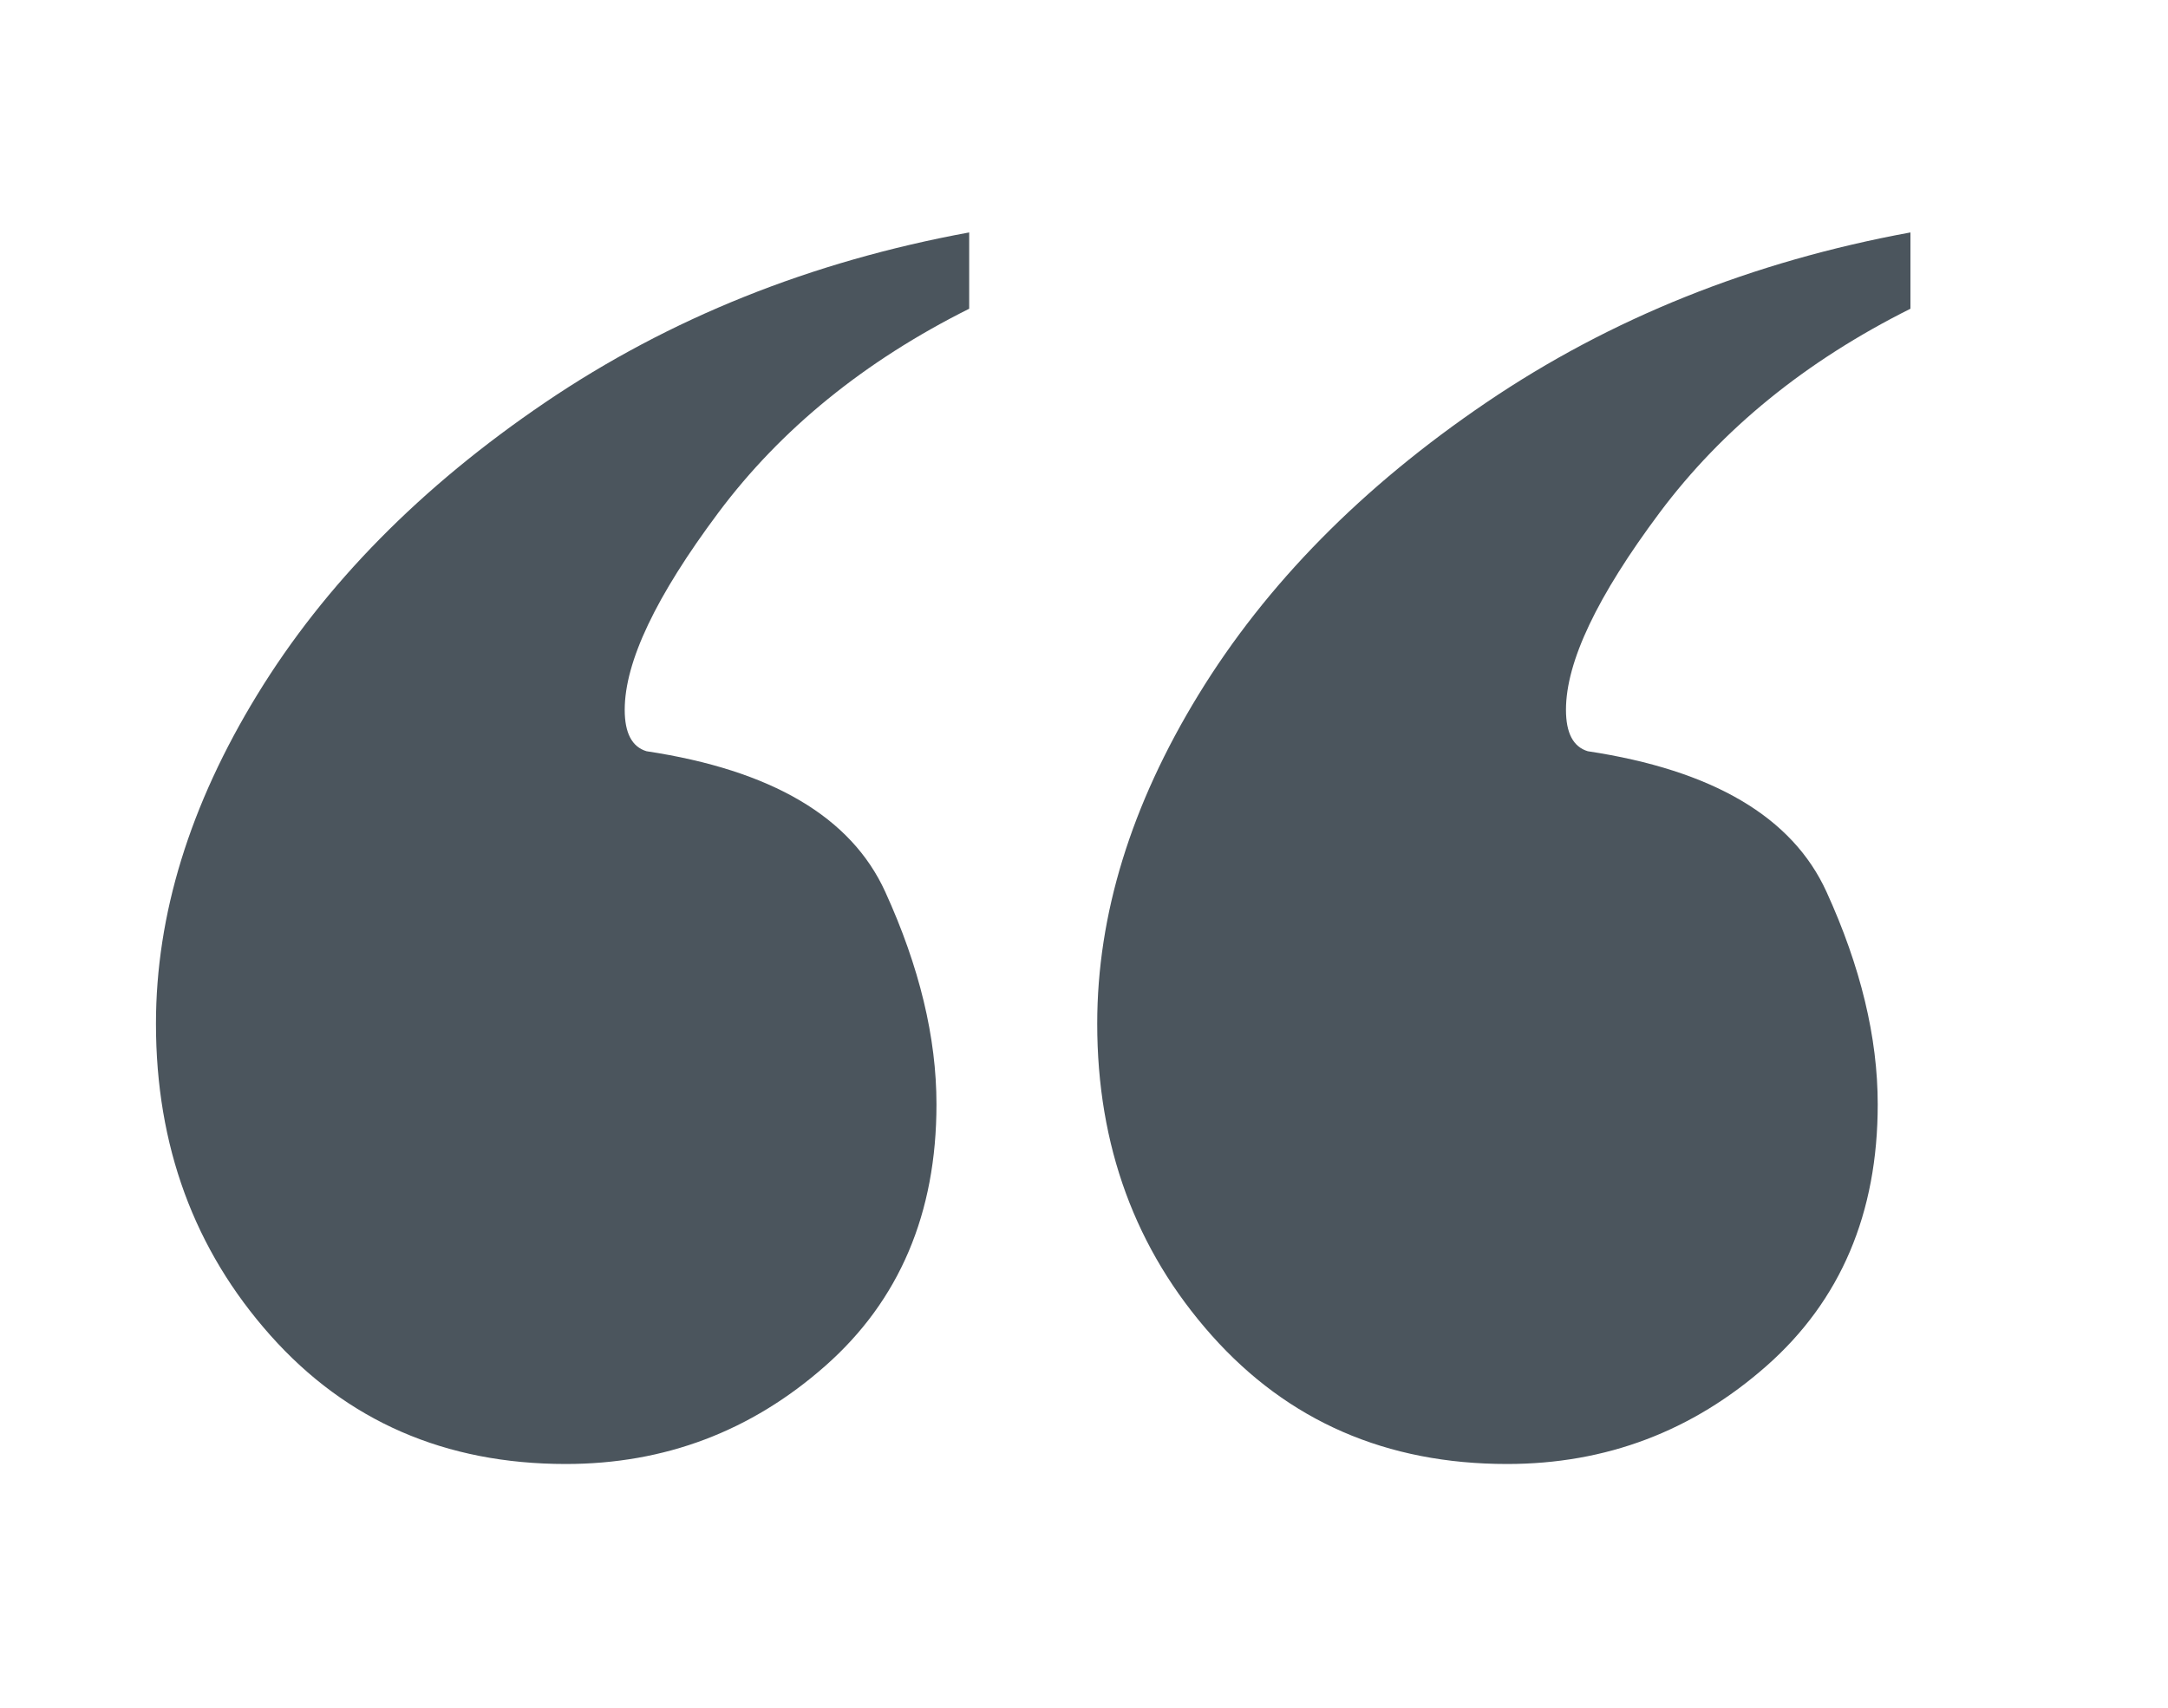
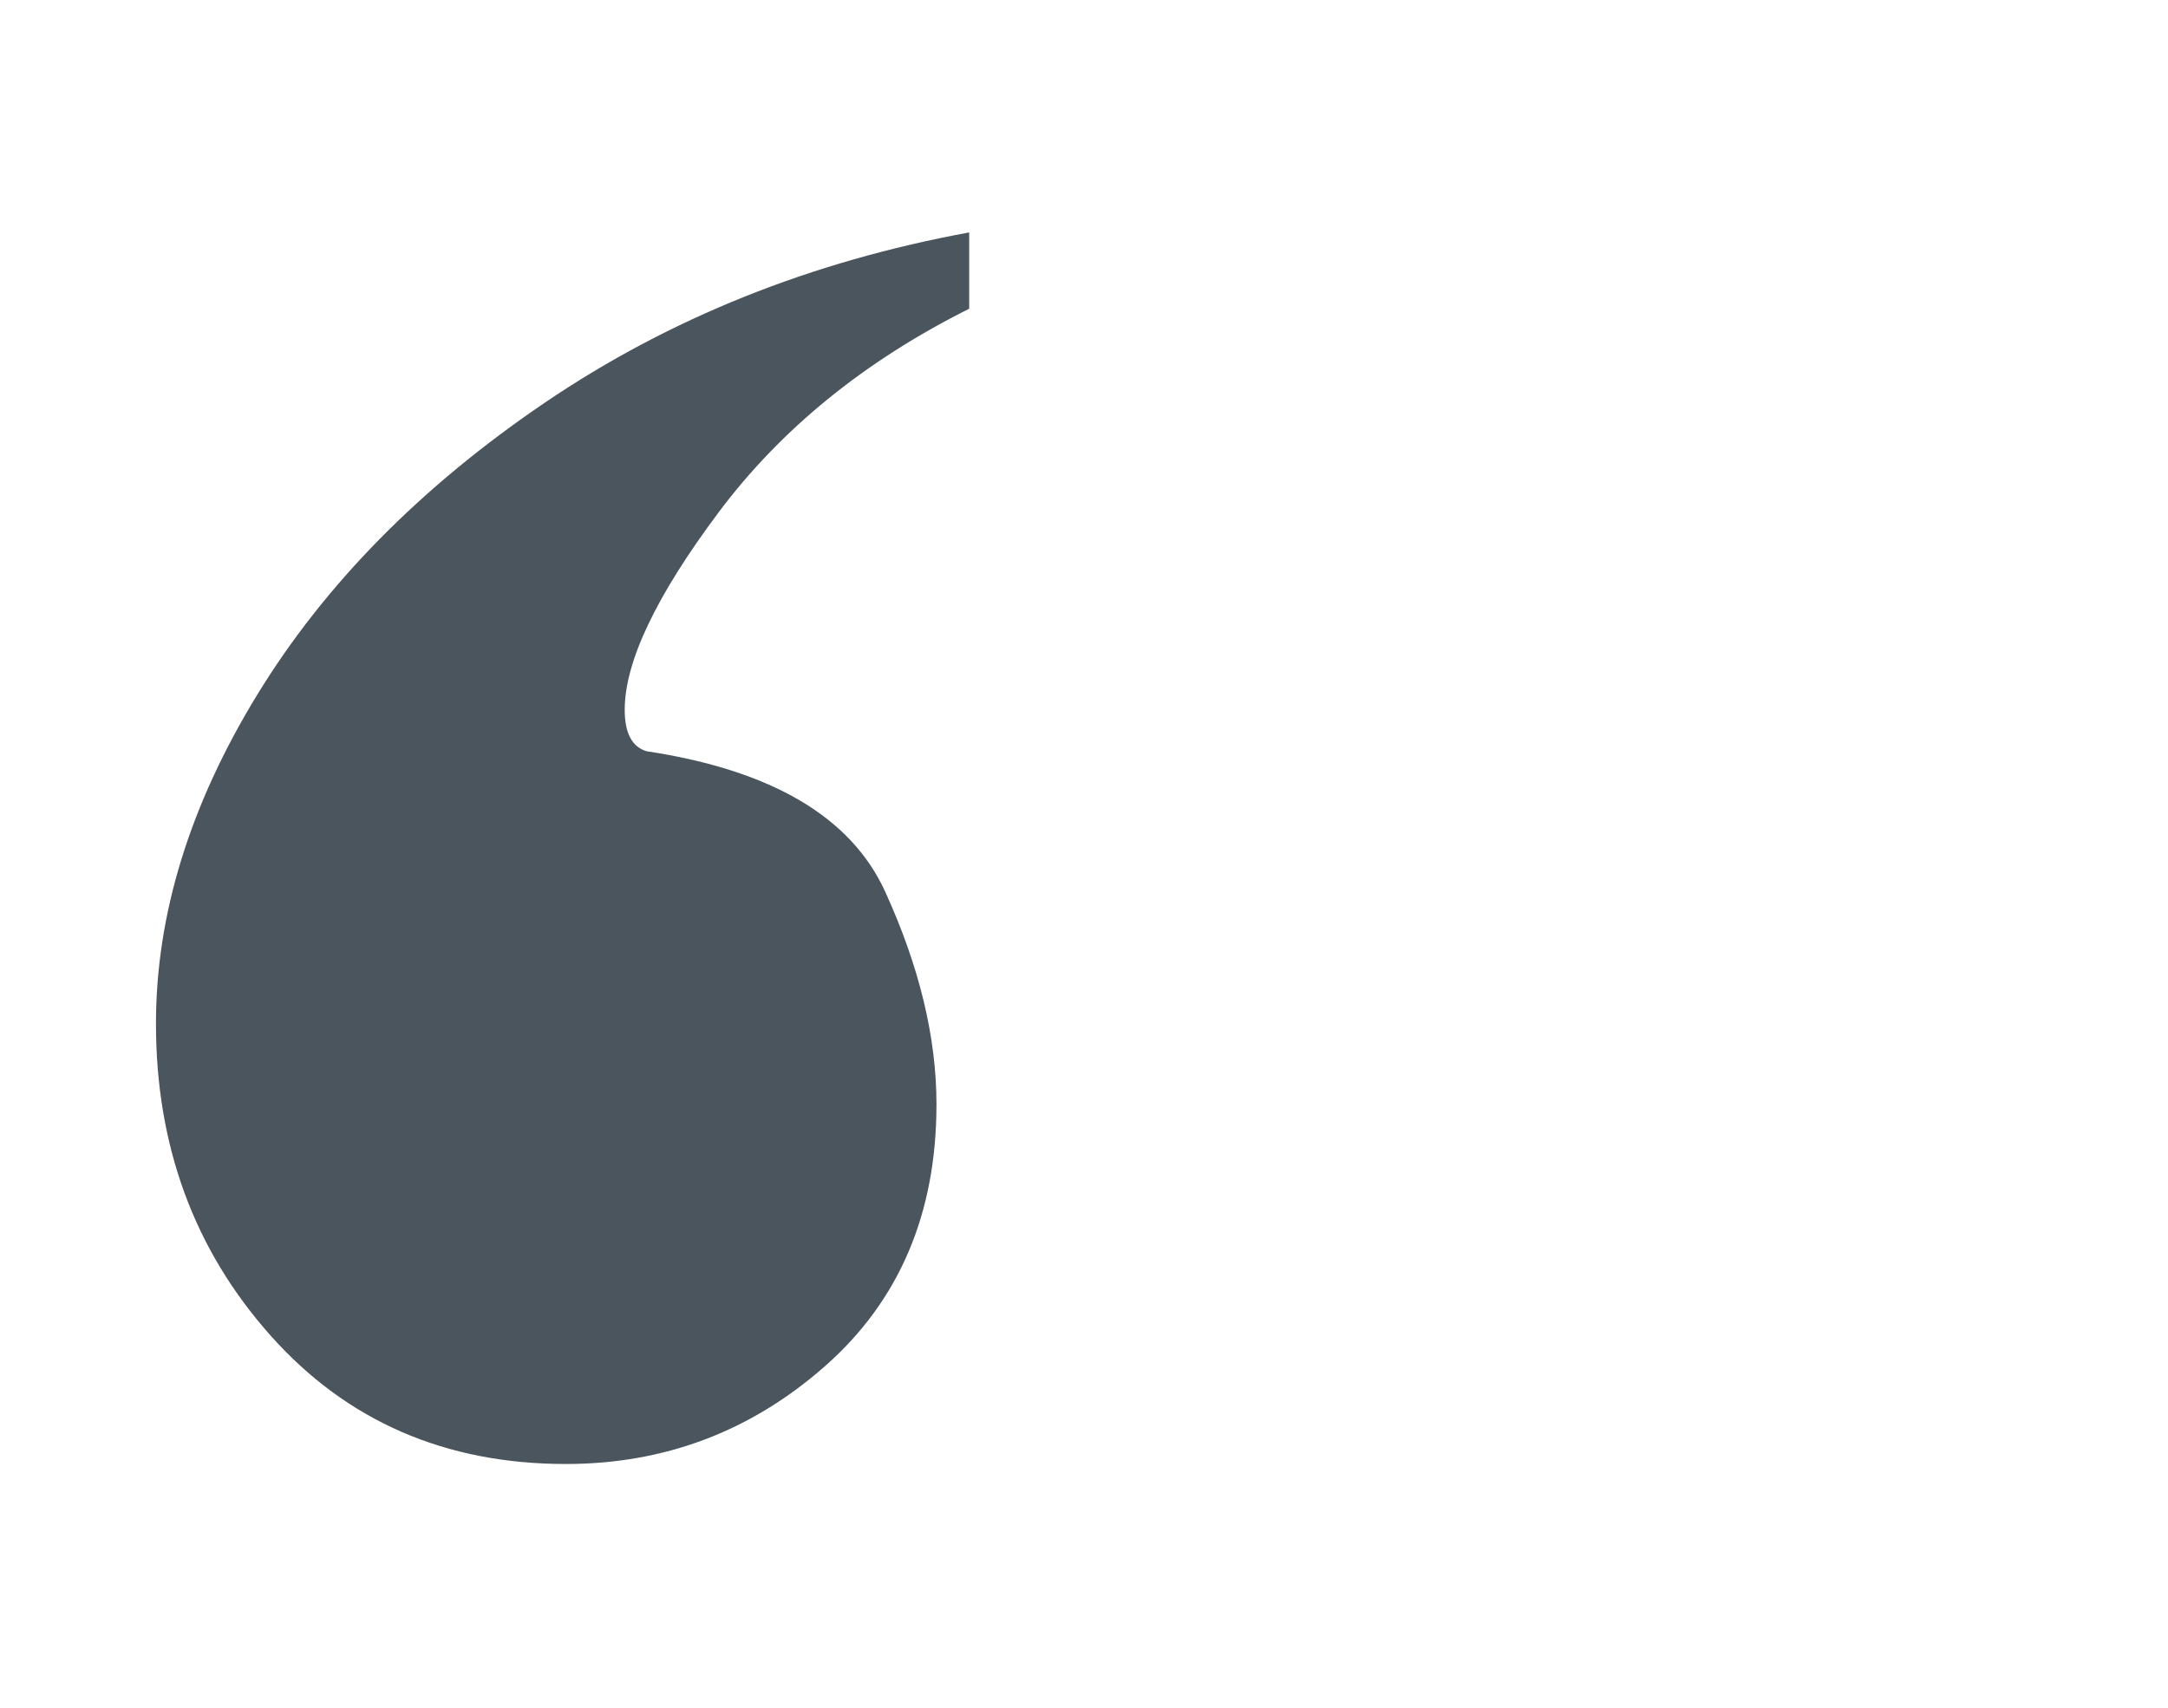
<svg xmlns="http://www.w3.org/2000/svg" id="Слой_1" x="0px" y="0px" width="165px" height="130px" viewBox="0 0 165 130" xml:space="preserve">
-   <path fill="#4B555D" d="M145.398,17.694v5.808c-7.965,3.982-14.325,9.154-19.082,15.514c-4.755,6.363-7.135,11.366-7.135,15.017 c0,1.771,0.555,2.821,1.659,3.153c9.515,1.438,15.572,5.003,18.169,10.702c2.6,5.697,3.899,11.089,3.899,16.178 c0,8.296-2.821,14.934-8.462,19.912c-5.642,4.978-12.222,7.467-19.746,7.467c-9.181,0-16.676-3.264-22.483-9.79 c-5.808-6.528-8.711-14.436-8.711-23.728c0-8.296,2.572-16.65,7.716-25.056c5.144-8.405,12.444-15.818,21.902-22.234 C122.583,24.222,133.343,19.908,145.398,17.694z" />
  <path fill="#4B555D" d="M73.762,17.694v5.808c-7.965,3.982-14.325,9.154-19.082,15.514c-4.754,6.363-7.135,11.366-7.135,15.017 c0,1.771,0.555,2.821,1.659,3.153c9.515,1.438,15.572,5.003,18.169,10.702c2.6,5.697,3.899,11.089,3.899,16.178 c0,8.296-2.821,14.934-8.462,19.912s-12.222,7.467-19.746,7.467c-9.181,0-16.676-3.264-22.483-9.79 c-5.808-6.528-8.711-14.436-8.711-23.728c0-8.296,2.572-16.65,7.716-25.056c5.144-8.405,12.444-15.818,21.902-22.234 C50.947,24.222,61.707,19.908,73.762,17.694z" />
</svg>